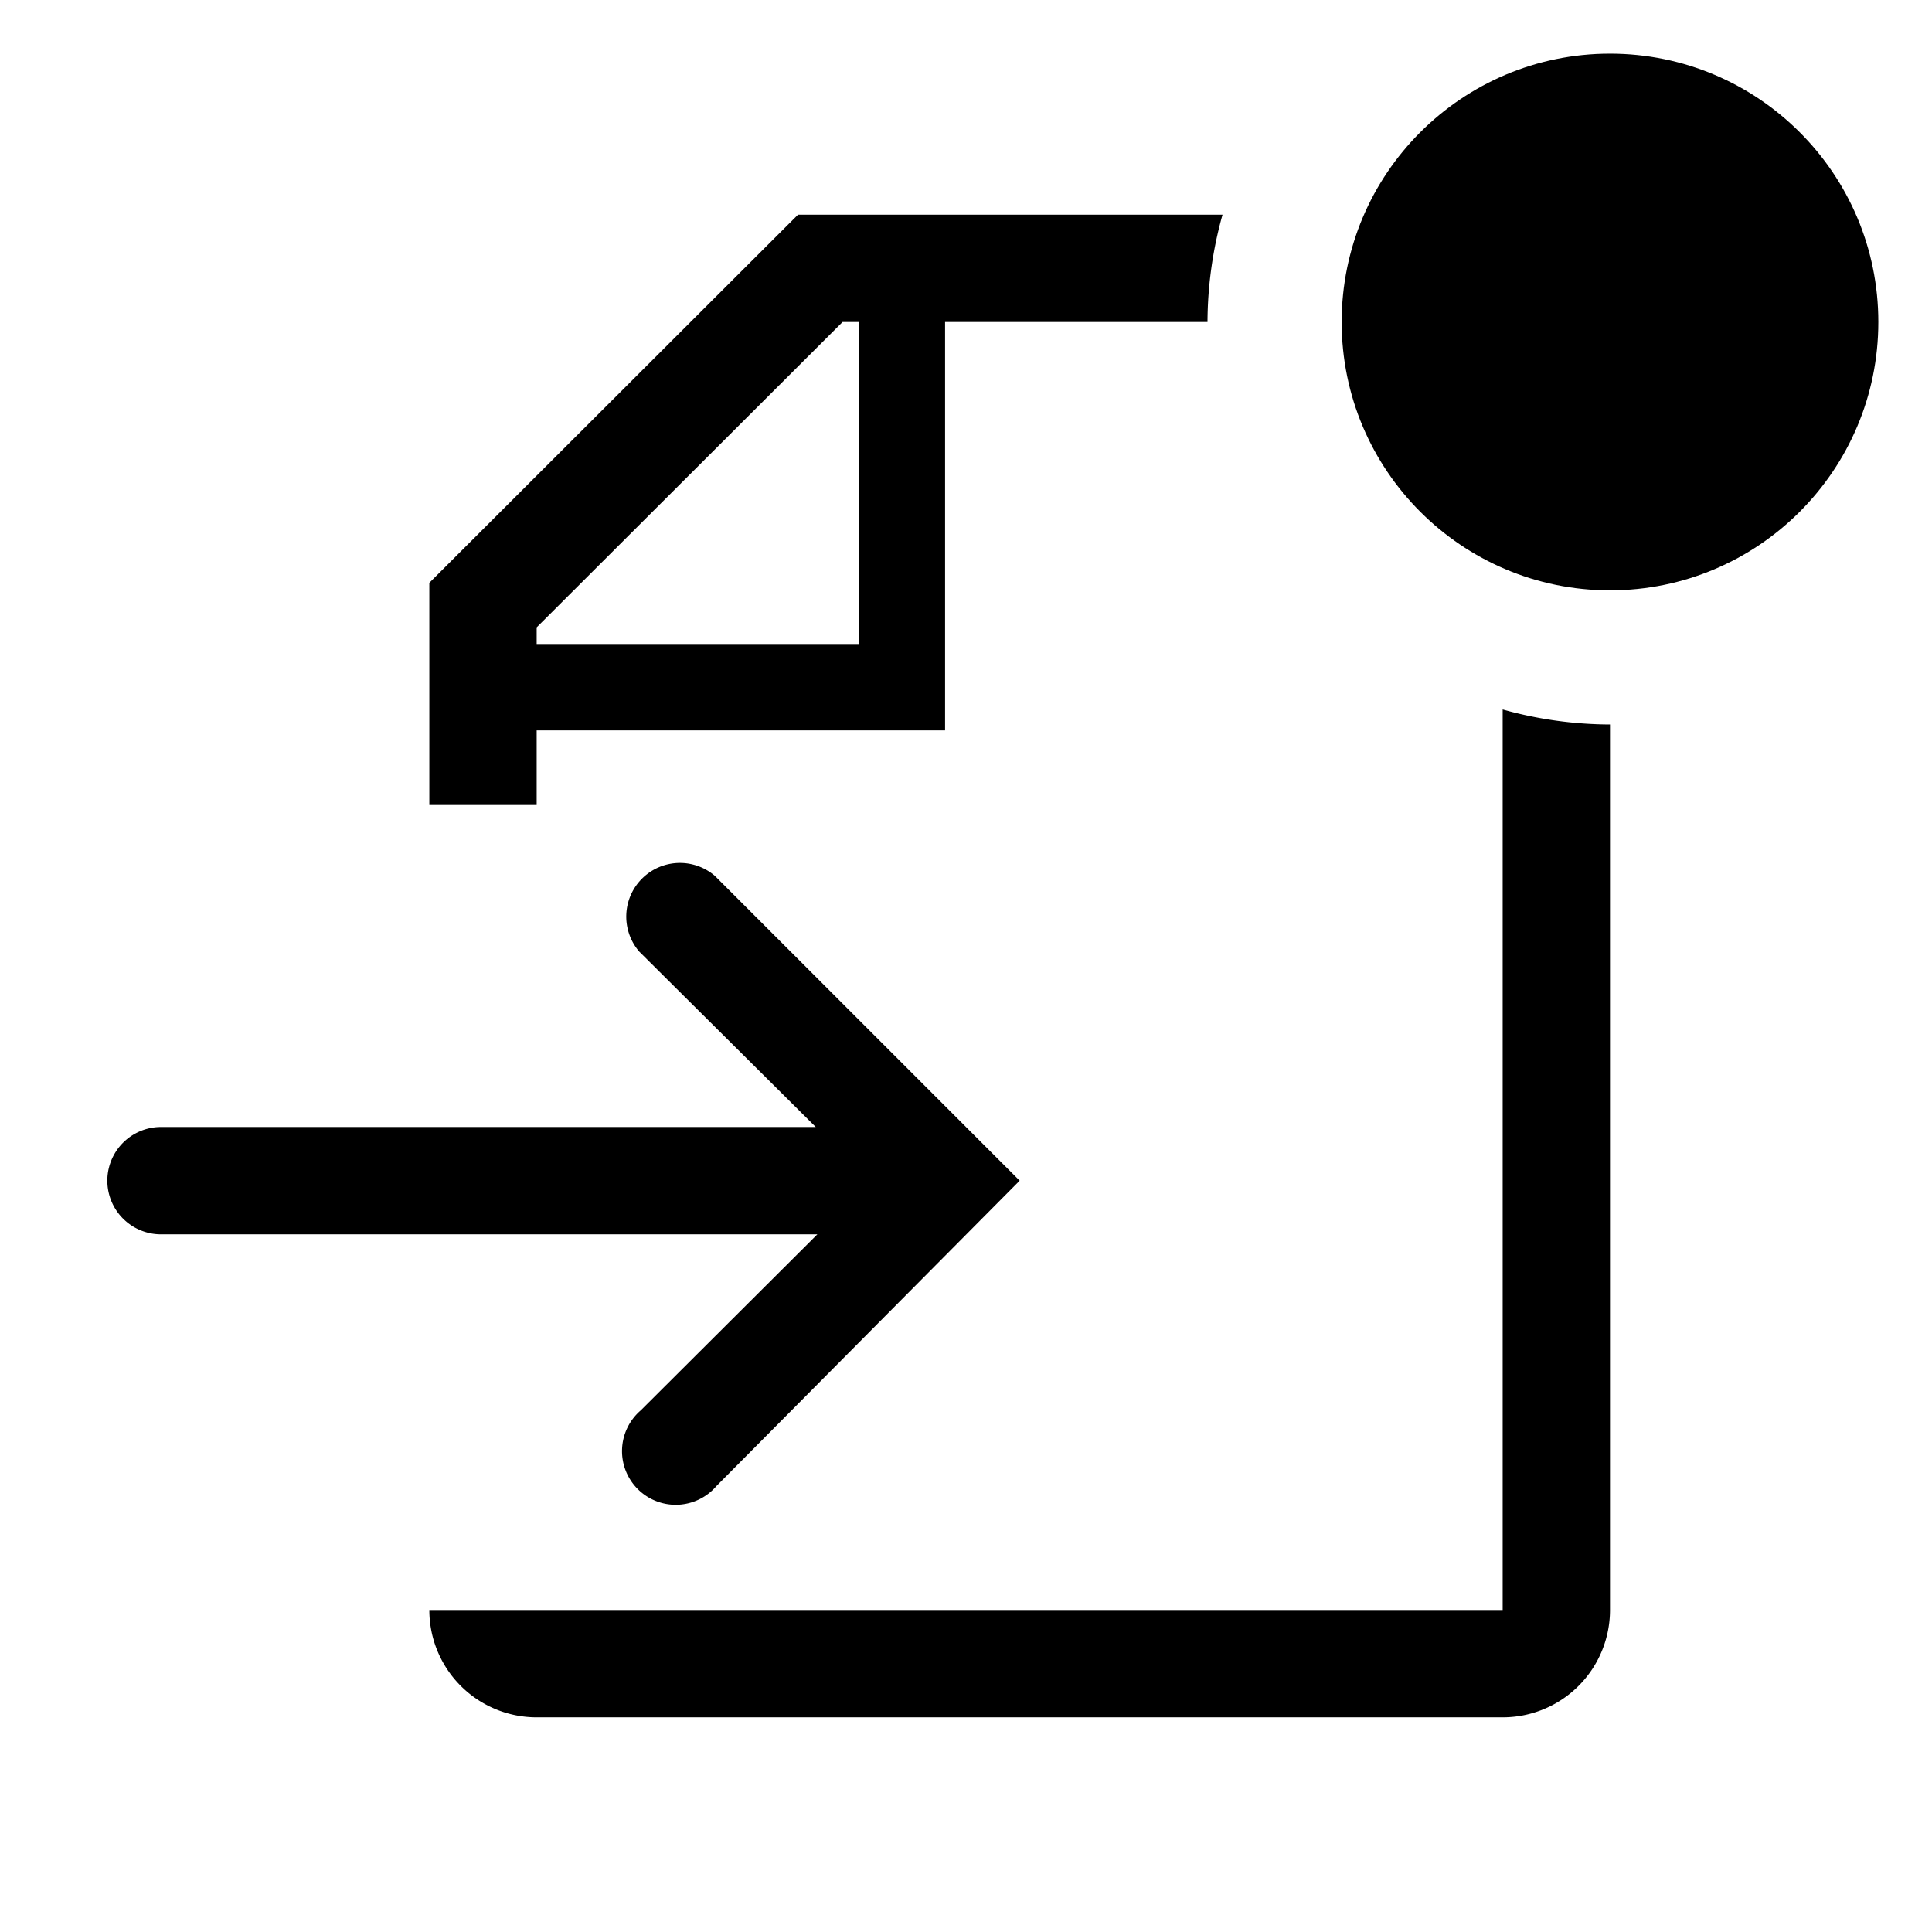
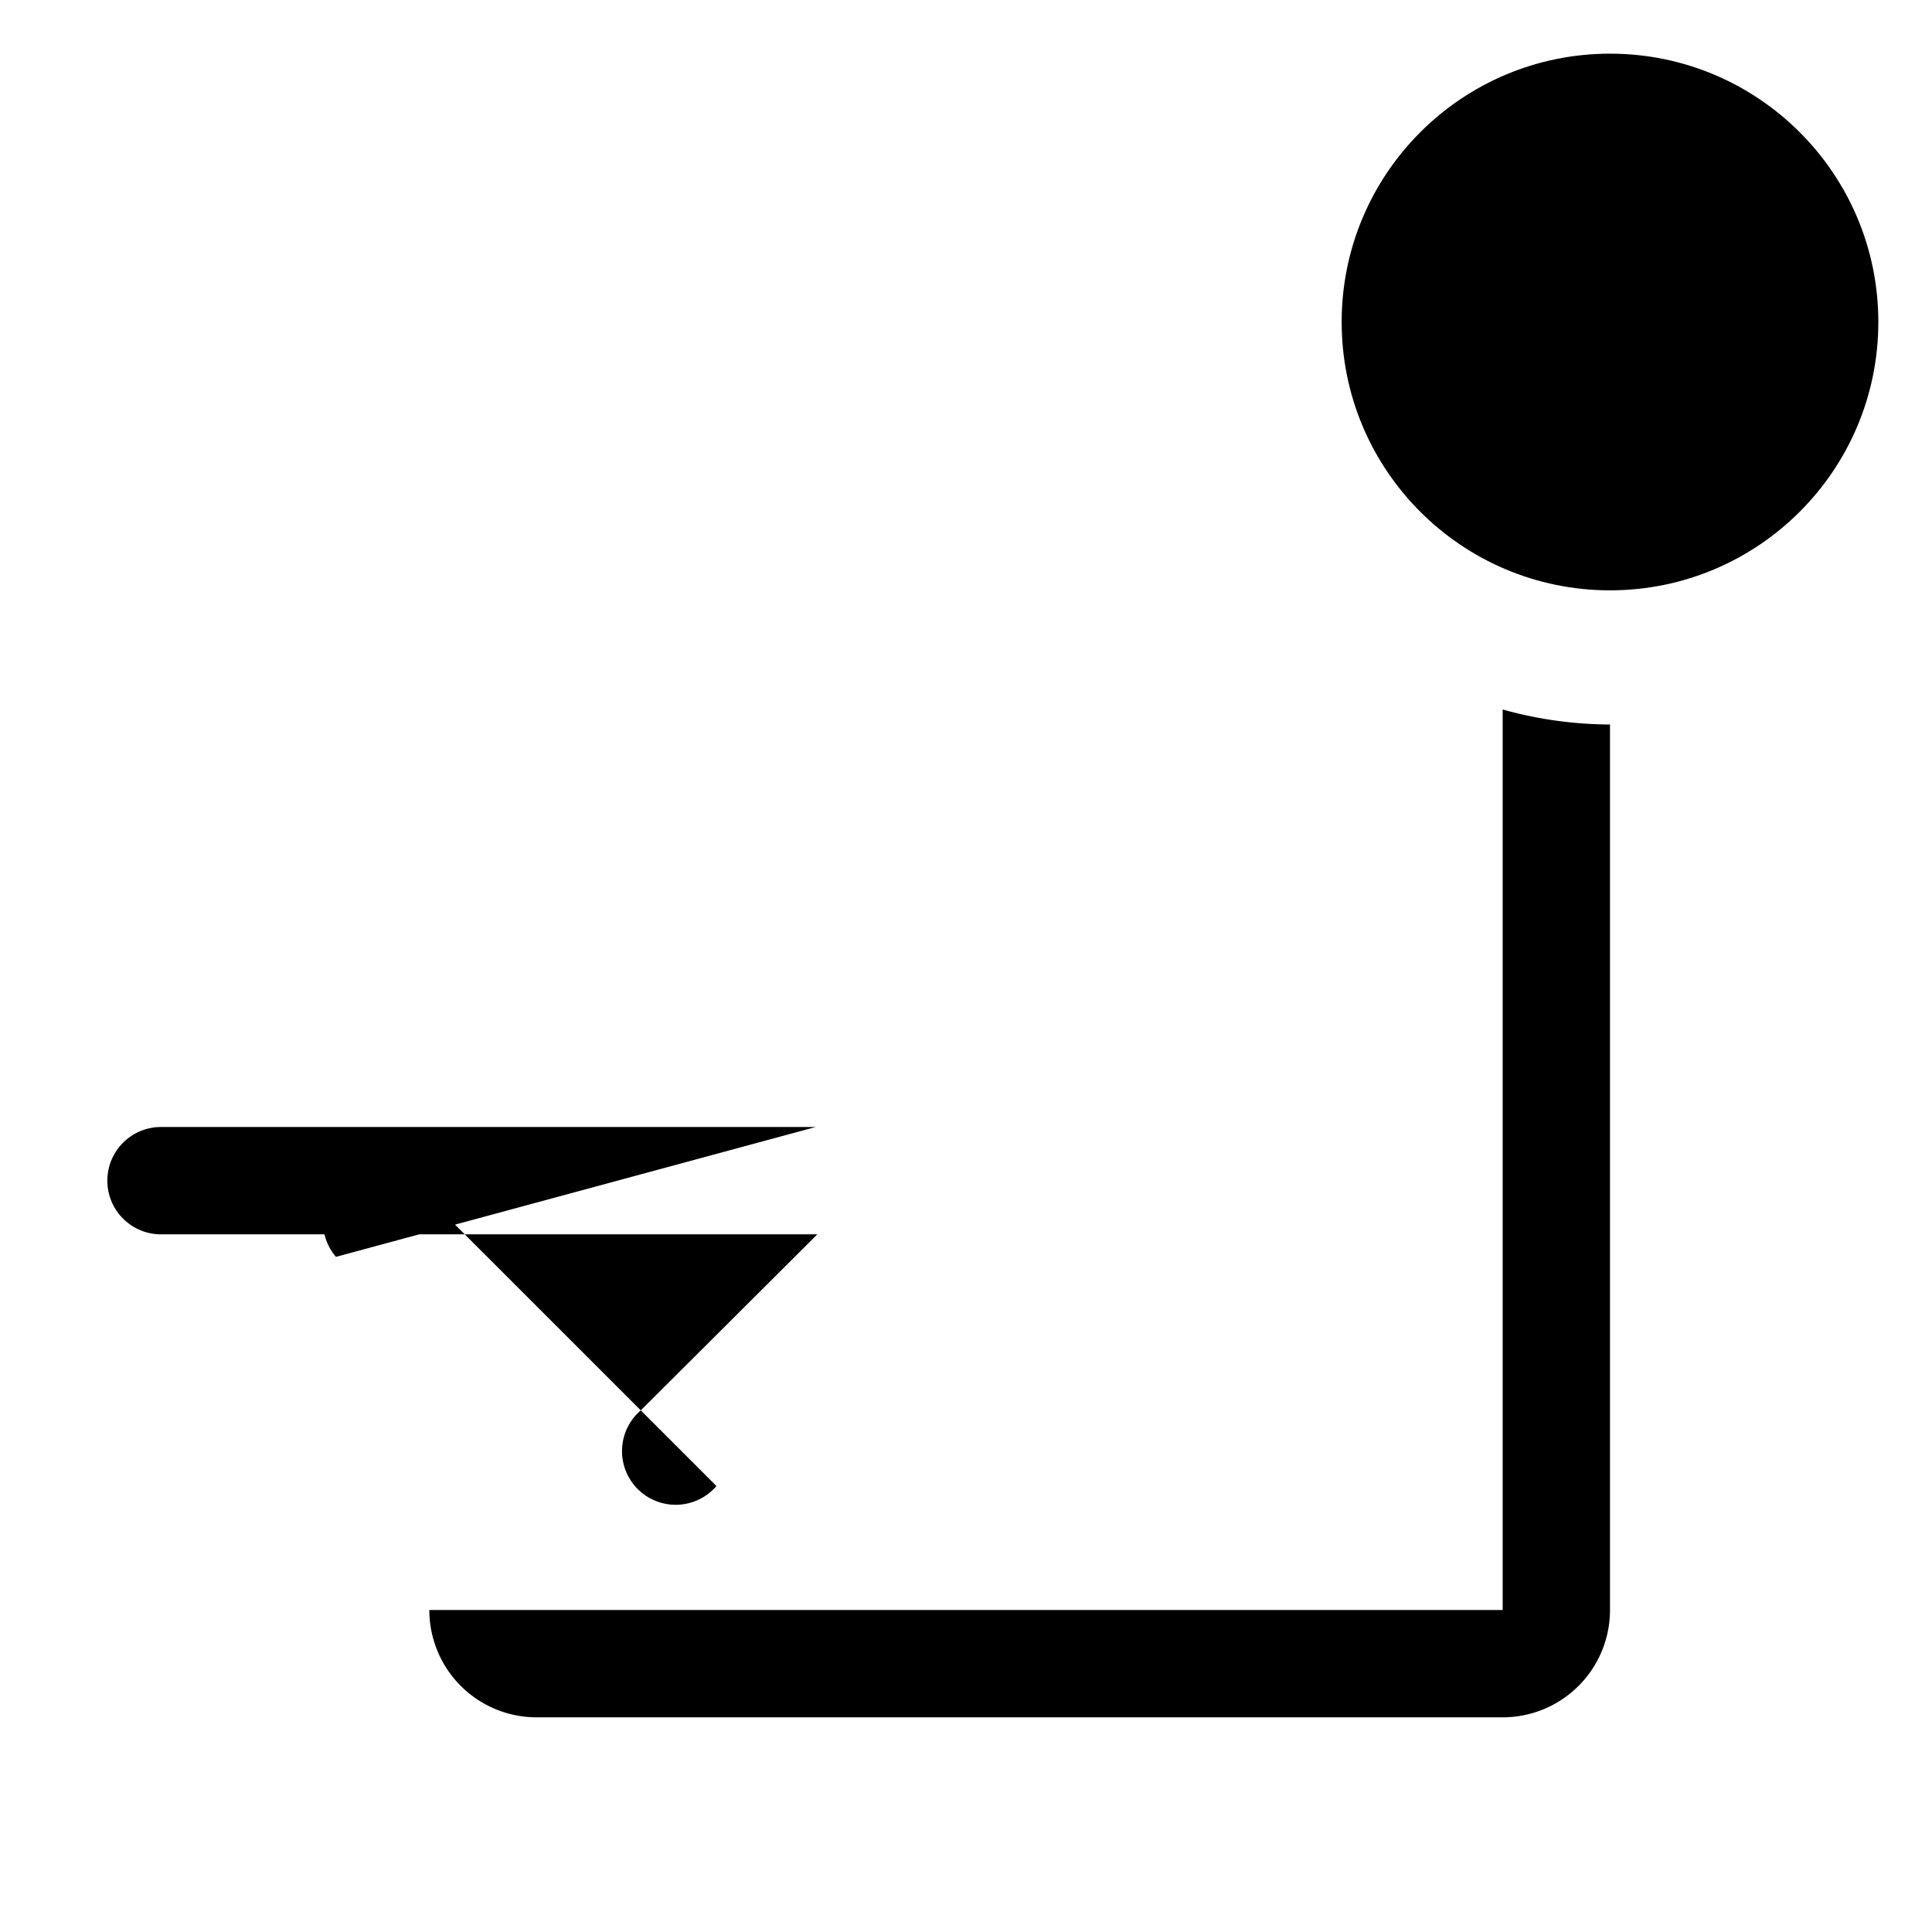
<svg xmlns="http://www.w3.org/2000/svg" fill="#000000" width="800px" height="800px" viewBox="0 0 36 36" version="1.1" preserveAspectRatio="xMidYMid meet">
  <title>import-outline-badged</title>
-   <path d="M11.94,26.28a1,1,0,1,0,1.41,1.41L19,22l-5.68-5.68a1,1,0,0,0-1.41,1.41L15.2,21H3a1,1,0,1,0,0,2H15.23Z" class="clr-i-outline--badged clr-i-outline-path-1--badged" />
+   <path d="M11.94,26.28a1,1,0,1,0,1.41,1.41l-5.68-5.68a1,1,0,0,0-1.41,1.41L15.2,21H3a1,1,0,1,0,0,2H15.23Z" class="clr-i-outline--badged clr-i-outline-path-1--badged" />
  <path d="M28,13.22V30H8a2,2,0,0,0,2,2H28a2,2,0,0,0,2-2V13.5A7.49,7.49,0,0,1,28,13.22Z" class="clr-i-outline--badged clr-i-outline-path-2--badged" />
-   <path d="M10,13.61h7.61V6H22.5a7.49,7.49,0,0,1,.28-2H14.87L8,10.86V15h2Zm0-1.92L15.7,6H16v6H10Z" class="clr-i-outline--badged clr-i-outline-path-3--badged" />
  <circle cx="30" cy="6" r="5" class="clr-i-outline--badged clr-i-outline-path-4--badged clr-i-badge" />
-   <rect x="0" y="0" width="36" height="36" fill-opacity="0" />
</svg>